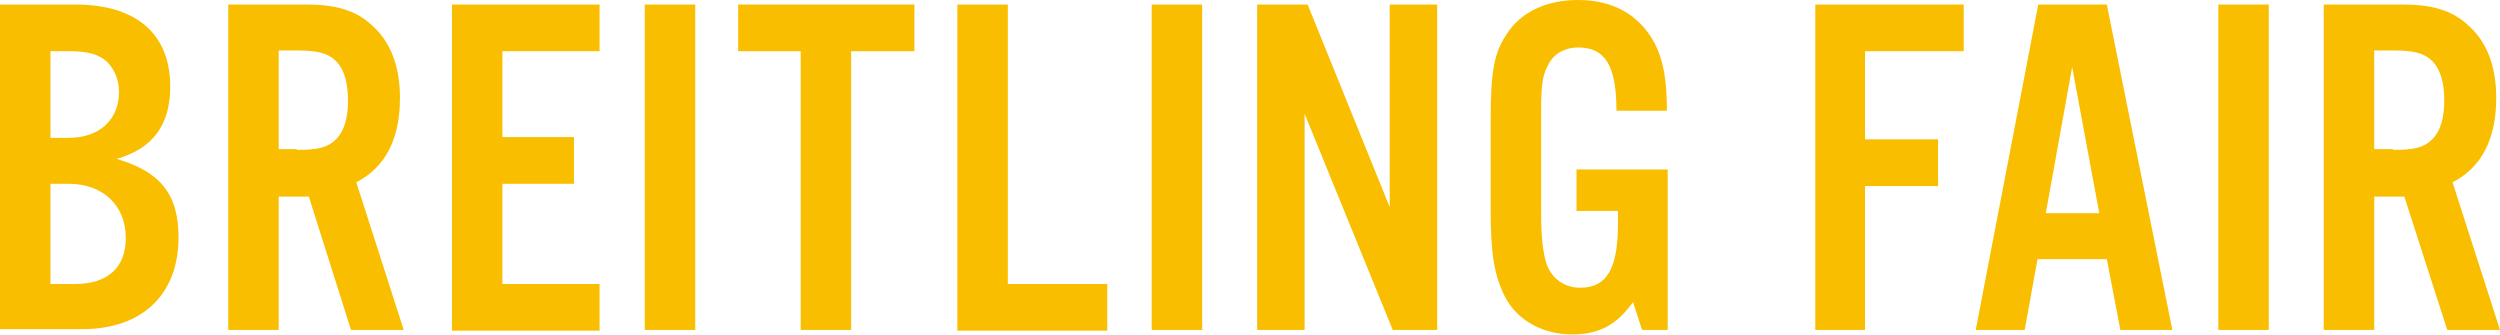
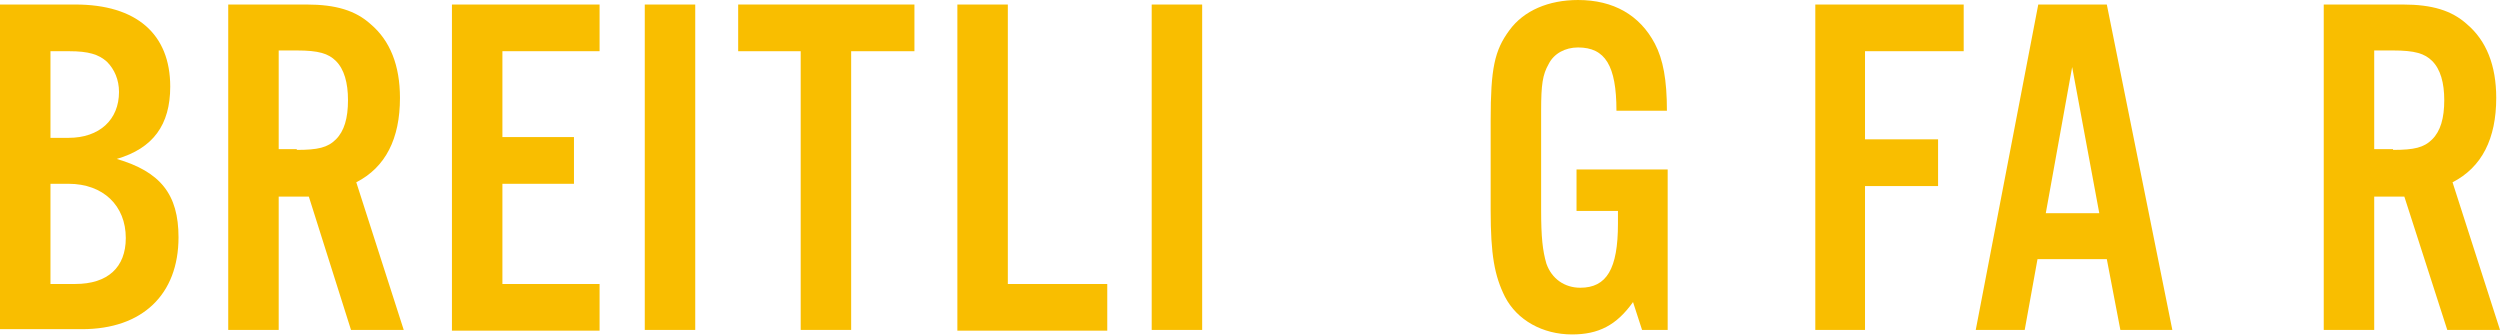
<svg xmlns="http://www.w3.org/2000/svg" version="1.1" id="レイヤー_1" x="0px" y="0px" viewBox="0 0 331.9 44.5" style="enable-background:new 0 0 331.9 44.5;" xml:space="preserve">
  <style type="text/css">
	.st0{fill:#F9BE00;}
</style>
  <g>
    <g>
      <g>
        <path class="st0" d="M0,0.6h10c8.1,0,12.6,3.9,12.6,10.9c0,5.1-2.3,8.2-7.1,9.6c5.8,1.7,8.2,4.7,8.2,10.4     c0,7.6-4.8,12.2-12.8,12.2H0V0.6z M9.1,18.3c4.1,0,6.7-2.4,6.7-6.1c0-1.6-0.6-3-1.6-4c-1.1-1-2.5-1.4-5-1.4H6.7v11.5H9.1z      M10,37.7c4.3,0,6.7-2.2,6.7-6.1c0-4.3-3-7.2-7.6-7.2H6.7v13.3H10z" />
        <path class="st0" d="M37,43.8h-6.7V0.6h10.4c3.9,0,6.5,0.8,8.5,2.6c2.6,2.2,3.9,5.5,3.9,9.8c0,5.4-1.9,9.2-5.8,11.2l6.3,19.6h-7     L41,26.1h-4V43.8z M39.4,19.9c2.8,0,4.1-0.3,5.2-1.4c1.1-1.1,1.6-2.8,1.6-5.2c0-2.3-0.5-4.1-1.6-5.2c-1-1-2.3-1.4-5.2-1.4H37     v13.1H39.4z" />
        <path class="st0" d="M79.5,6.8H66.7v11.4h9.5v6.2h-9.5v13.3h12.9v6.2H60V0.6h19.6V6.8z" />
        <path class="st0" d="M92.3,43.8h-6.7V0.6h6.7V43.8z" />
        <path class="st0" d="M113,43.8h-6.7v-37H98V0.6h23.4v6.2H113V43.8z" />
        <path class="st0" d="M133.8,37.7H147v6.2h-19.9V0.6h6.7V37.7z" />
        <path class="st0" d="M159.6,43.8h-6.7V0.6h6.7V43.8z" />
-         <path class="st0" d="M190.9,43.8h-6l-11.7-28.7v28.7h-6.3V0.6h6.7l10.9,26.9V0.6h6.3V43.8z" />
        <path class="st0" d="M221.4,22.4v21.4H218l-1.2-3.7c-2.2,3.1-4.6,4.3-8.1,4.3c-3.9,0-7.3-1.9-8.9-5c-1.4-2.8-1.9-5.6-1.9-11.5V16     c0-6.9,0.5-9.3,2.5-12c1.9-2.6,5.2-4,9.1-4c4.7,0,8.2,2,10.2,5.8c1.1,2.1,1.6,4.8,1.6,8.9h-6.7c0-6-1.5-8.4-5.1-8.4     c-1.7,0-3.2,0.8-3.9,2.2c-0.8,1.4-1,2.7-1,6.2v13.2c0,3.6,0.2,5.4,0.7,7.1c0.7,2,2.4,3.2,4.5,3.2c3.5,0,5-2.5,5-8.5v-1.7h-5.5     v-5.5H221.4z" />
        <path class="st0" d="M247.7,43.8h-6.7V0.6h19.7v6.2h-13.1v11.7h9.7v6.2h-9.7V43.8z" />
        <path class="st0" d="M270.5,34.4l-1.7,9.4h-6.5l8.3-43.2h9.1l8.7,43.2h-6.9l-1.8-9.4H270.5z M275.1,8.9l-3.5,19.4h7.1L275.1,8.9z     " />
-         <path class="st0" d="M301.2,43.8h-6.7V0.6h6.7V43.8z" />
        <path class="st0" d="M315.2,43.8h-6.7V0.6H319c3.9,0,6.5,0.8,8.5,2.6c2.6,2.2,3.9,5.5,3.9,9.8c0,5.4-1.9,9.2-5.8,11.2l6.3,19.6     h-7l-5.7-17.7h-4V43.8z M317.7,19.9c2.8,0,4.1-0.3,5.2-1.4c1.1-1.1,1.6-2.8,1.6-5.2c0-2.3-0.5-4.1-1.6-5.2c-1-1-2.3-1.4-5.2-1.4     h-2.5v13.1H317.7z" />
      </g>
    </g>
  </g>
</svg>